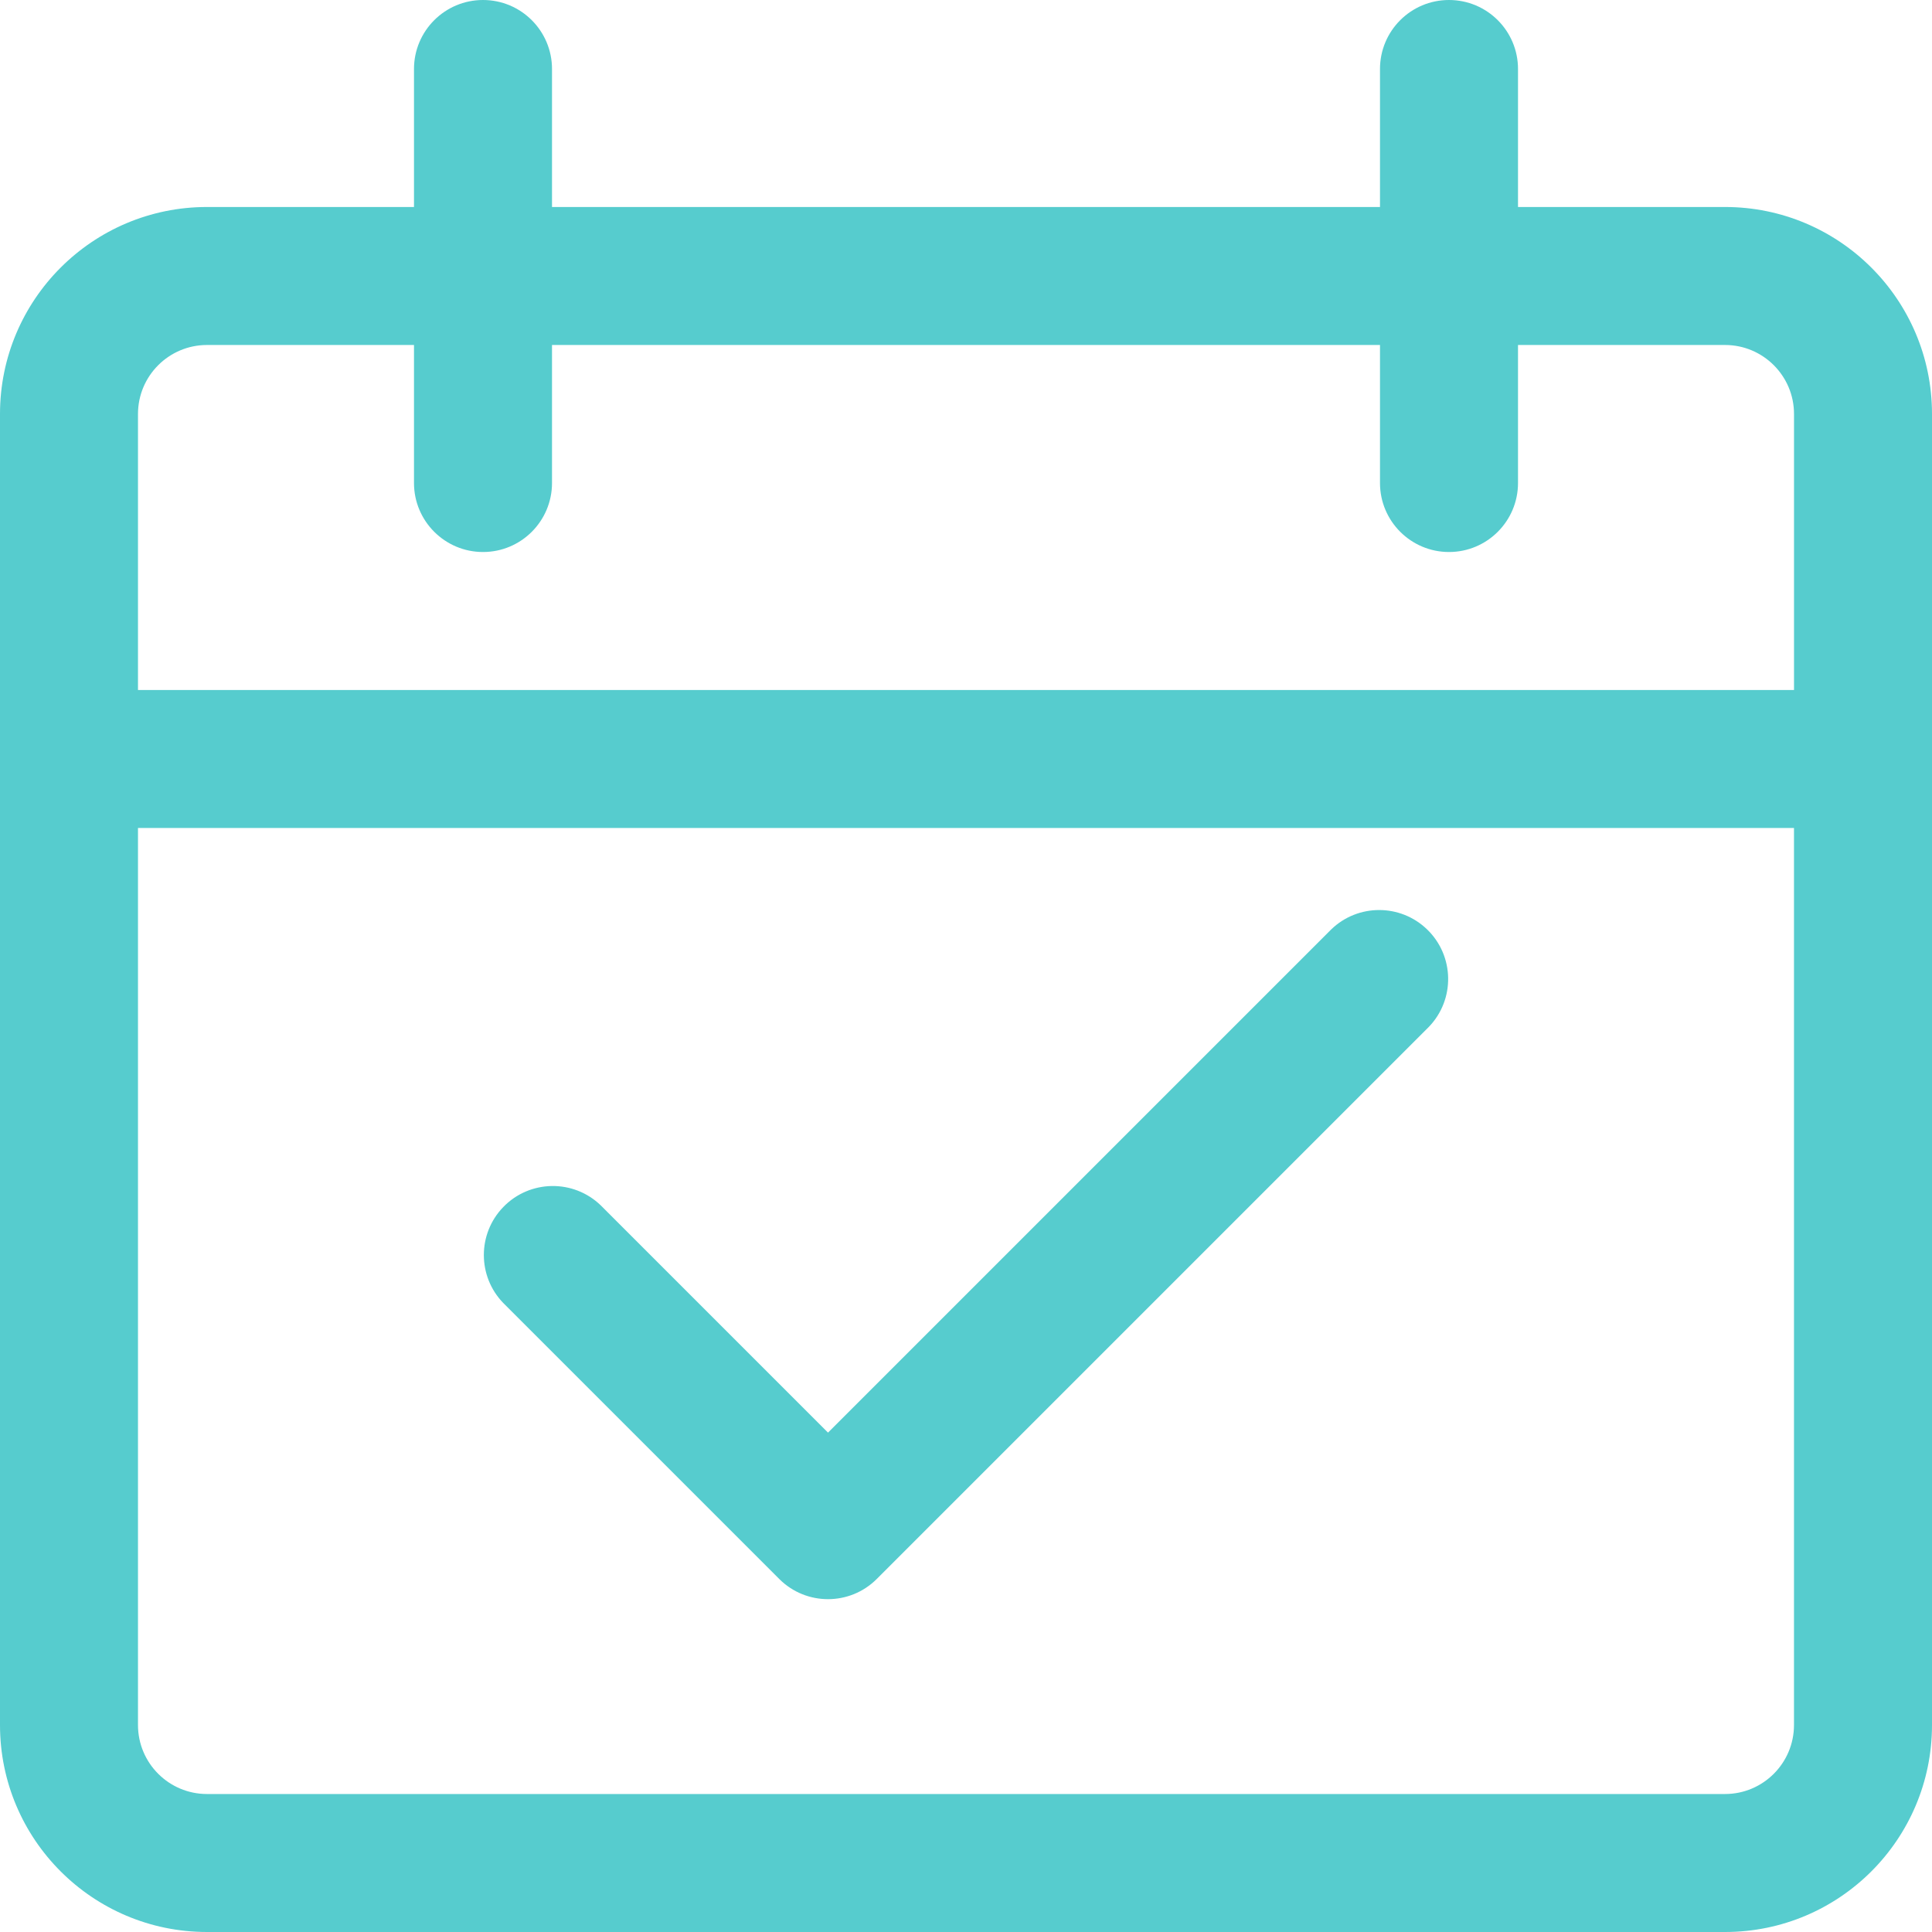
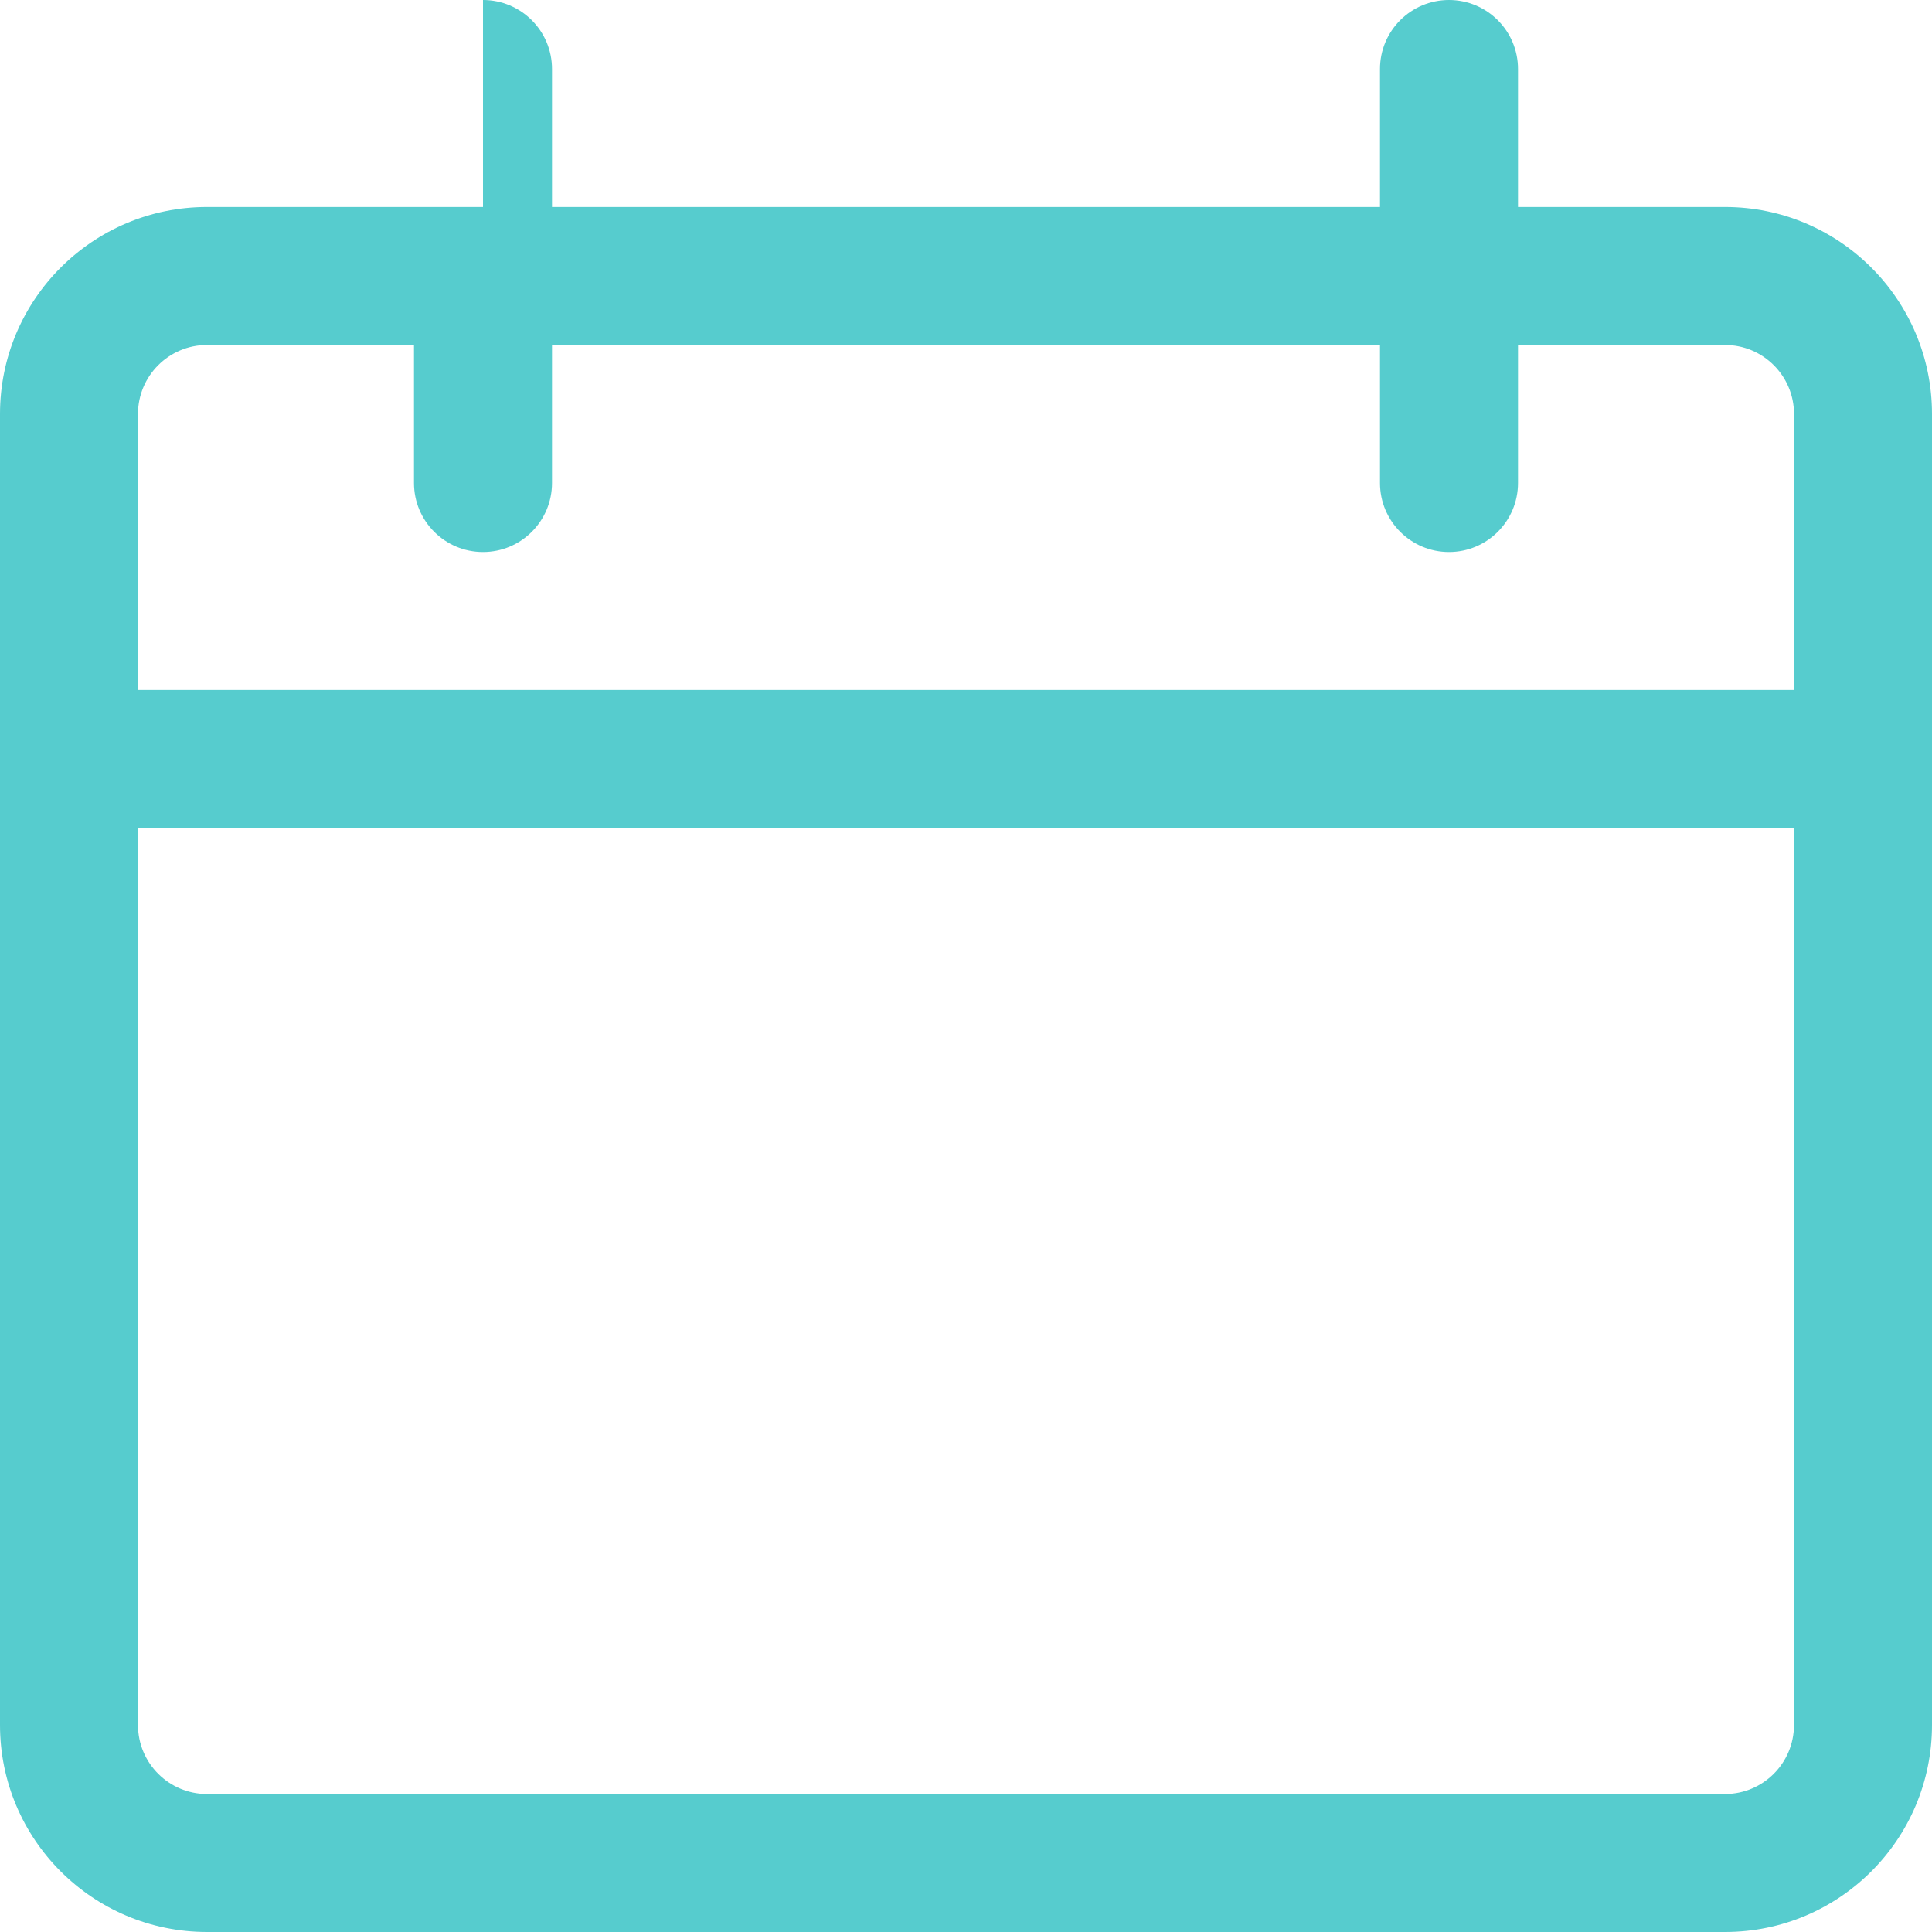
<svg xmlns="http://www.w3.org/2000/svg" width="71" height="71" viewBox="0 0 71 71" fill="none">
-   <path d="M63.393 7.607H55.786V2.536C55.786 1.135 54.65 0 53.25 0C51.849 0 50.714 1.135 50.714 2.536V7.607H20.286V2.536C20.286 1.135 19.15 0 17.75 0C16.35 0 15.214 1.135 15.214 2.536V7.607H7.607C3.406 7.607 0 11.013 0 15.214V63.393C0 67.594 3.406 71 7.607 71H63.393C67.594 71 71 67.594 71 63.393V15.214C71 11.013 67.594 7.607 63.393 7.607ZM65.928 63.393C65.928 64.793 64.793 65.929 63.393 65.929H7.607C6.207 65.929 5.071 64.793 5.071 63.393V30.428H65.928V63.393ZM65.928 25.357H5.071V15.214C5.071 13.814 6.207 12.678 7.607 12.678H15.214V17.75C15.214 19.15 16.35 20.286 17.75 20.286C19.151 20.286 20.286 19.15 20.286 17.75V12.678H50.714V17.75C50.714 19.15 51.85 20.286 53.25 20.286C54.651 20.286 55.786 19.15 55.786 17.75V12.678H63.393C64.793 12.678 65.929 13.814 65.929 15.214V25.357H65.928Z" fill="#56CCCE" />
-   <path d="M52.445 34.155C51.462 33.206 49.904 33.206 48.922 34.155L30.429 52.648L22.078 44.297C21.071 43.325 19.466 43.352 18.493 44.36C17.544 45.342 17.544 46.9 18.493 47.883L28.636 58.026C29.626 59.016 31.231 59.016 32.221 58.026L52.507 37.74C53.48 36.733 53.452 35.128 52.445 34.155Z" fill="#56CCCE" />
+   <path d="M63.393 7.607H55.786V2.536C55.786 1.135 54.65 0 53.25 0C51.849 0 50.714 1.135 50.714 2.536V7.607H20.286V2.536C20.286 1.135 19.15 0 17.75 0V7.607H7.607C3.406 7.607 0 11.013 0 15.214V63.393C0 67.594 3.406 71 7.607 71H63.393C67.594 71 71 67.594 71 63.393V15.214C71 11.013 67.594 7.607 63.393 7.607ZM65.928 63.393C65.928 64.793 64.793 65.929 63.393 65.929H7.607C6.207 65.929 5.071 64.793 5.071 63.393V30.428H65.928V63.393ZM65.928 25.357H5.071V15.214C5.071 13.814 6.207 12.678 7.607 12.678H15.214V17.75C15.214 19.15 16.35 20.286 17.75 20.286C19.151 20.286 20.286 19.15 20.286 17.75V12.678H50.714V17.75C50.714 19.15 51.85 20.286 53.25 20.286C54.651 20.286 55.786 19.15 55.786 17.75V12.678H63.393C64.793 12.678 65.929 13.814 65.929 15.214V25.357H65.928Z" fill="#56CCCE" />
</svg>